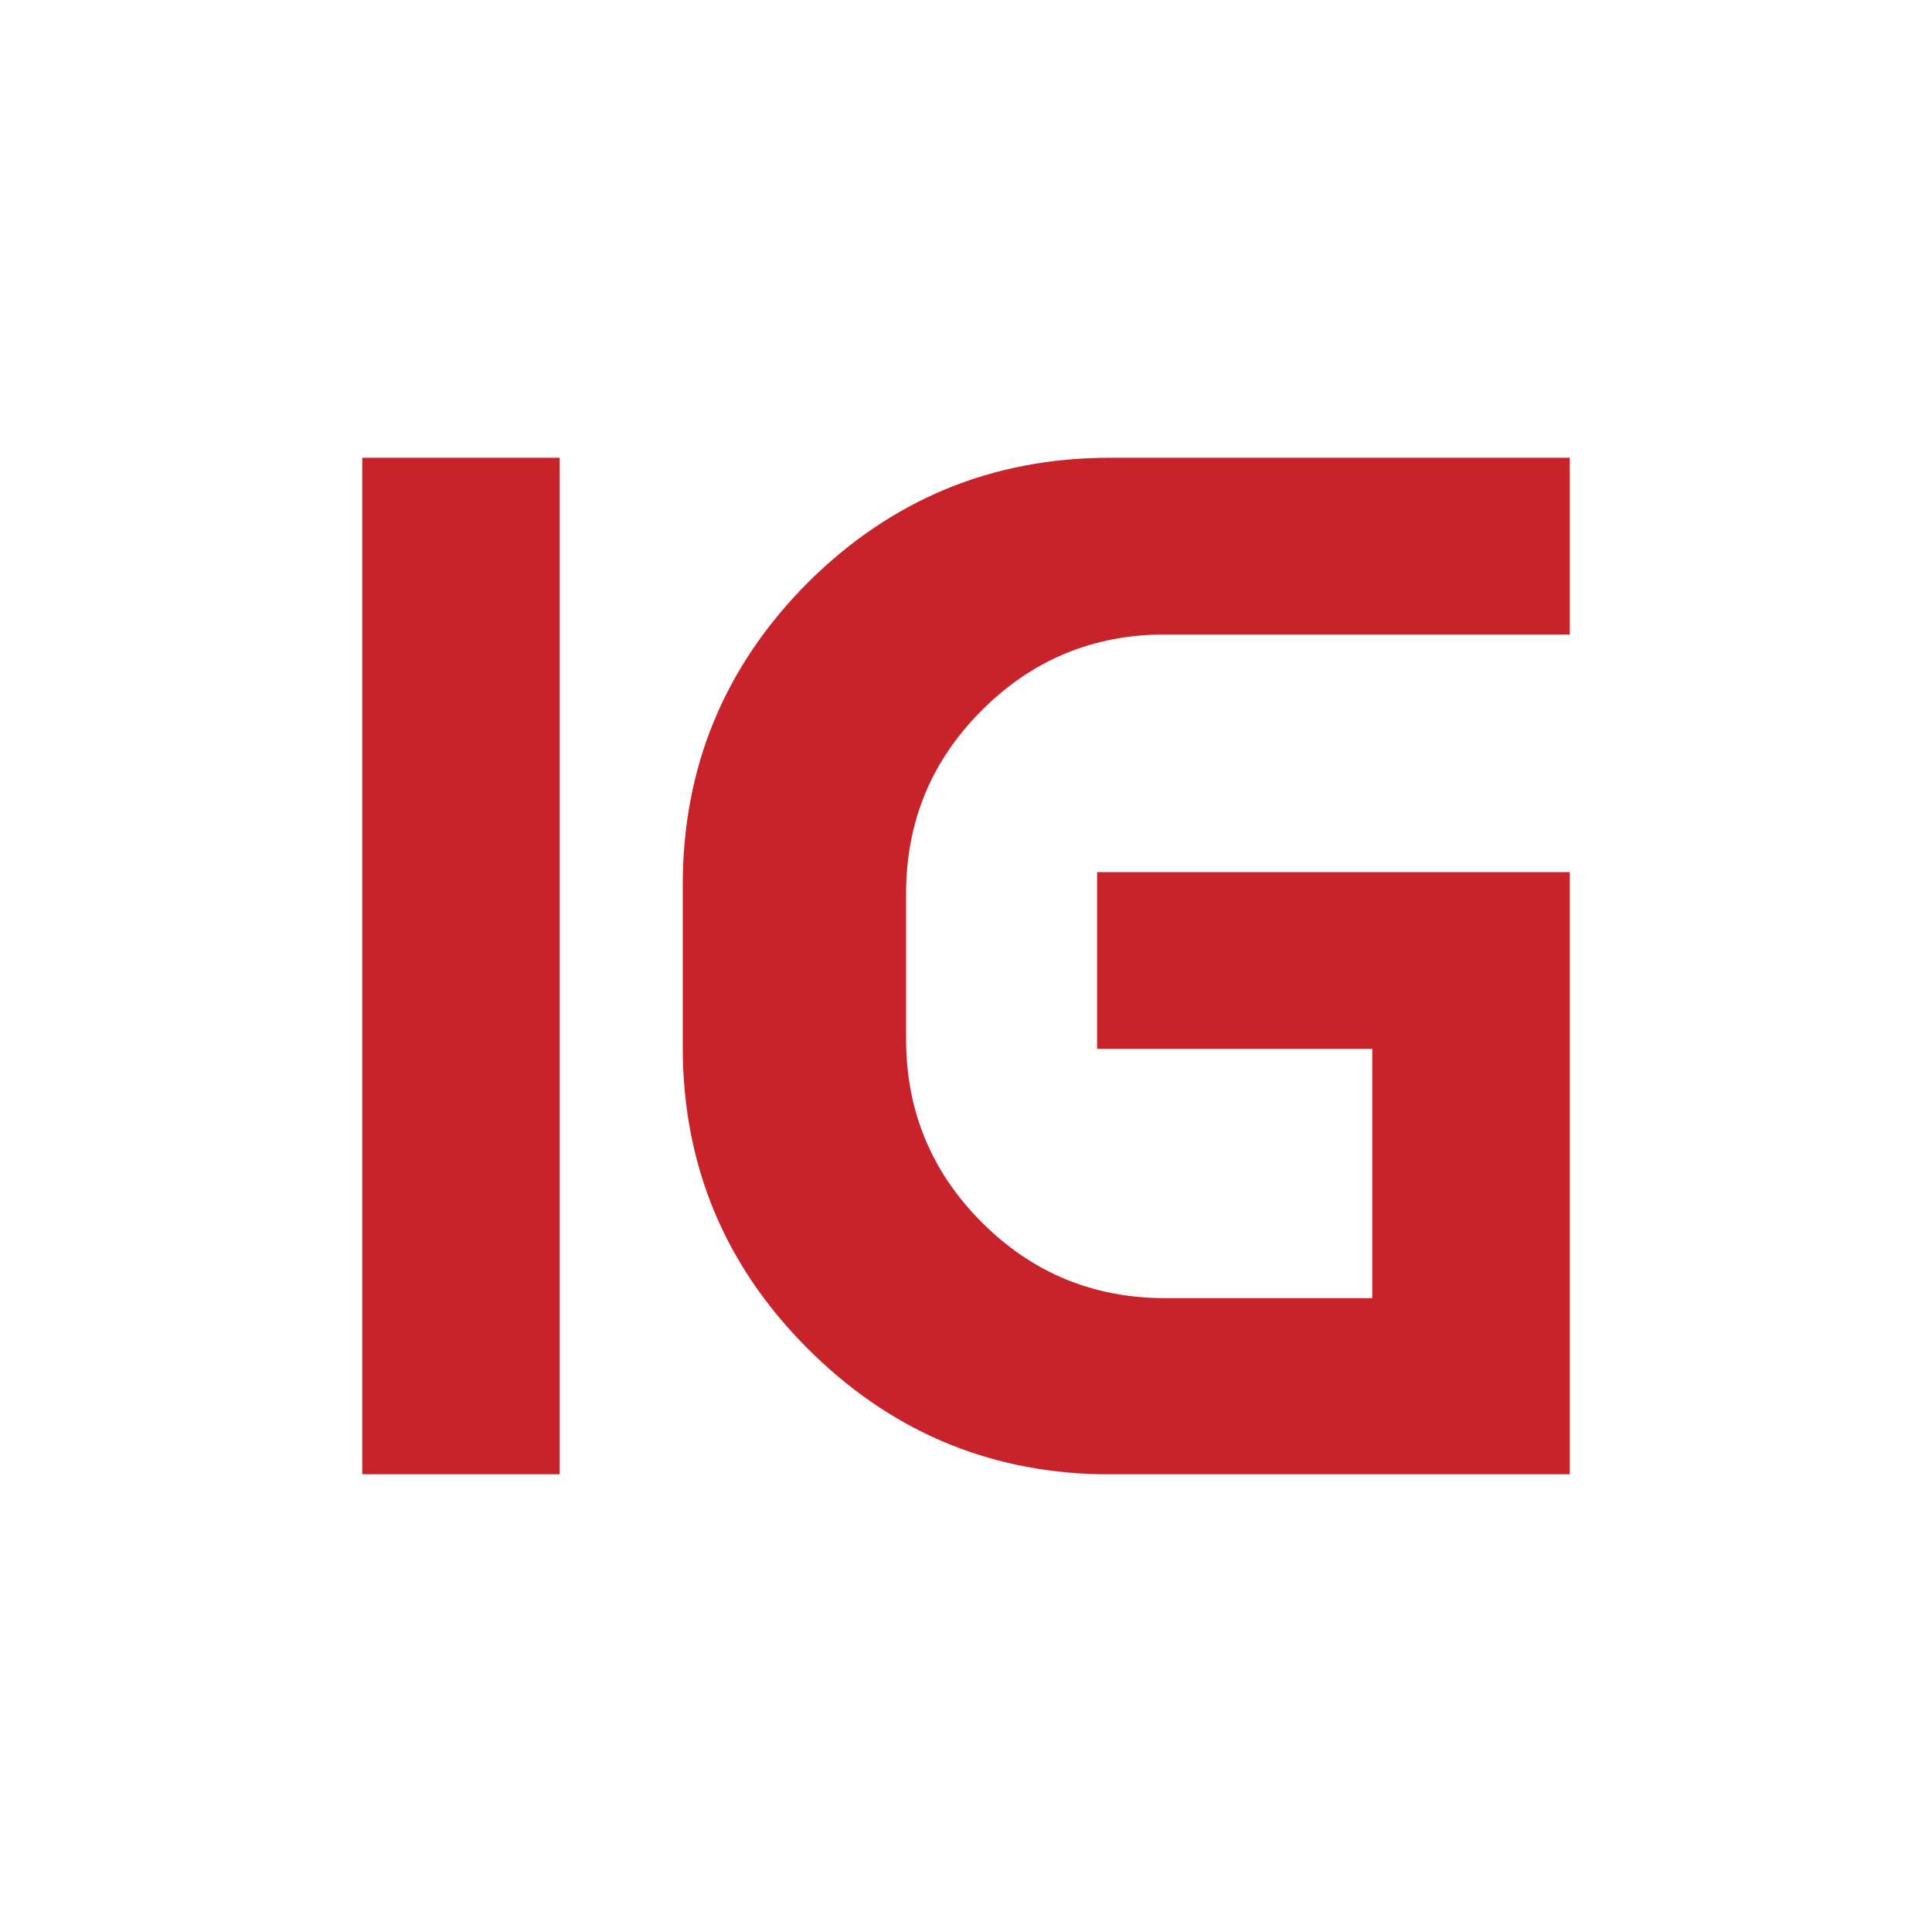
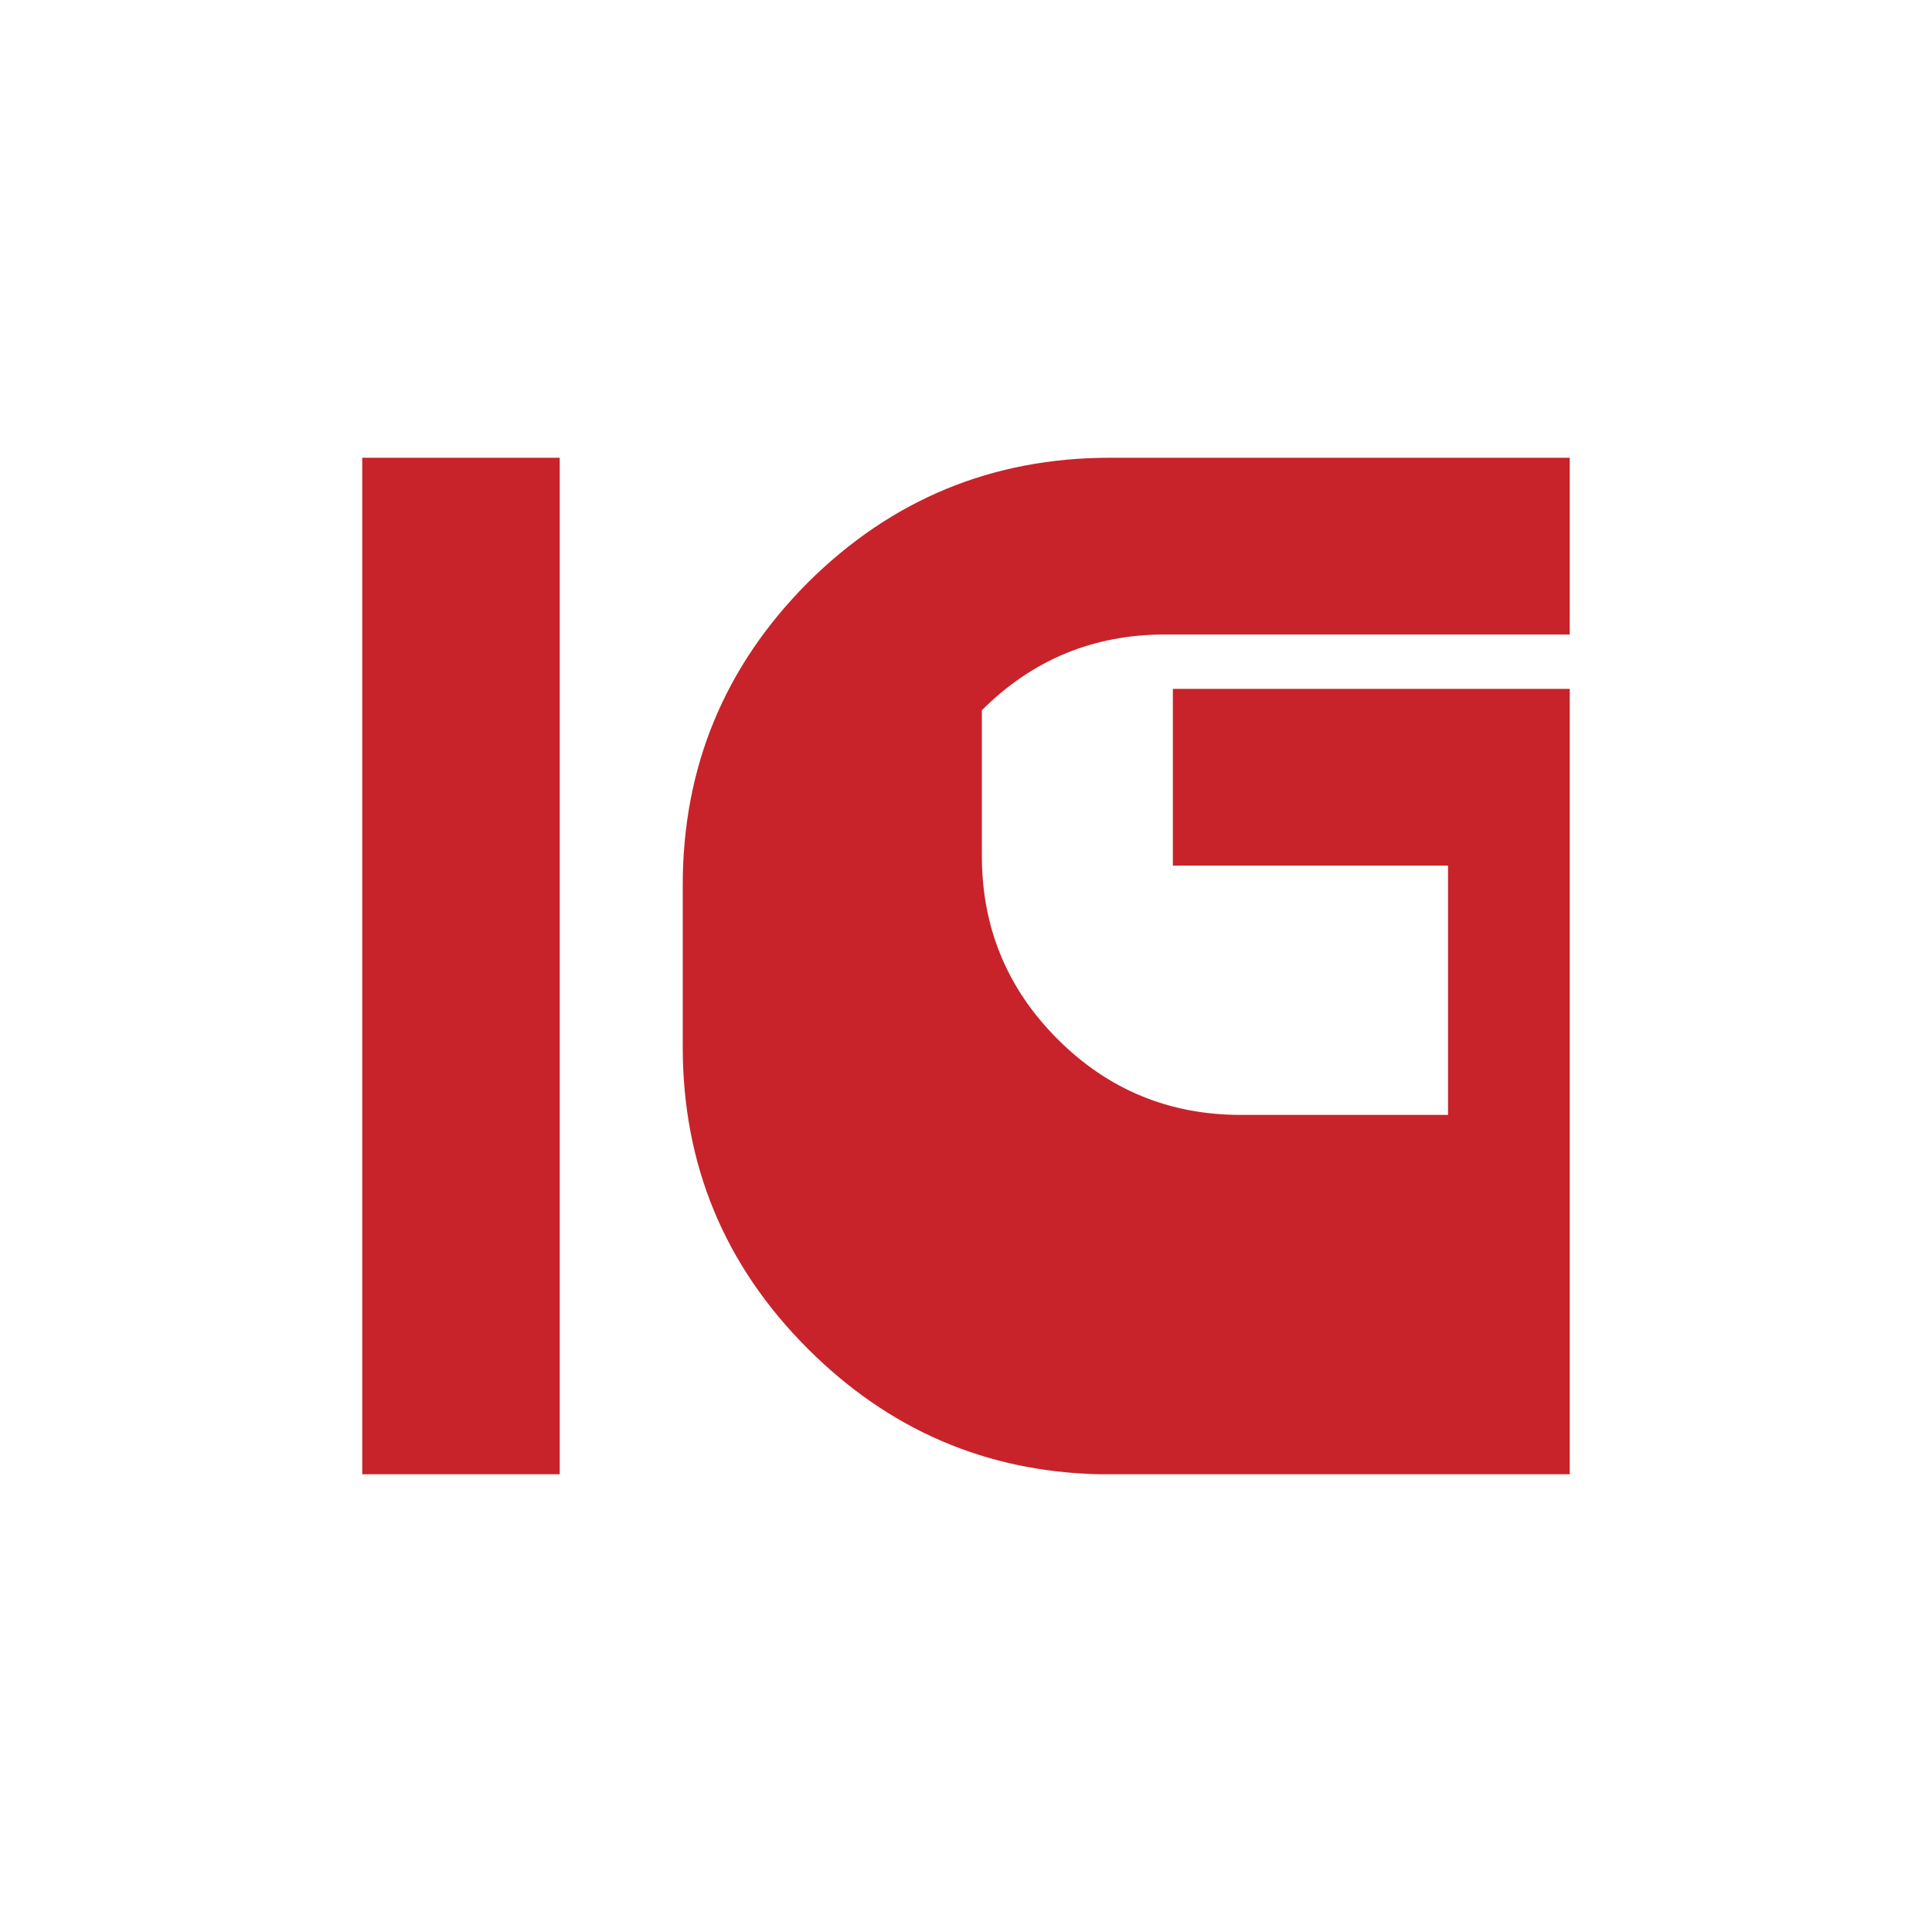
<svg xmlns="http://www.w3.org/2000/svg" id="Layer_1" x="0px" y="0px" width="480px" height="480px" viewBox="0 0 480 480" xml:space="preserve">
-   <path fill-rule="evenodd" clip-rule="evenodd" fill="#C8232A" d="M390,216.676v149.598H273.058 c-28.097-0.644-52.226-11.046-72.387-31.207c-20.697-20.698-31.047-45.685-31.047-74.959v-40.215 c0-29.278,10.35-54.317,31.047-75.122c20.805-20.695,45.845-31.044,75.12-31.044H390v43.912H289.464 c-17.802,0-32.977,6.274-45.521,18.822c-12.548,12.545-18.822,27.72-18.822,45.521v36.192c0,17.805,6.274,32.977,18.822,45.524 c12.545,12.548,27.72,18.819,45.521,18.819h51.475v-61.931h-68.365v-43.912H390z M139.062,113.727v252.547H90V113.727H139.062z" />
+   <path fill-rule="evenodd" clip-rule="evenodd" fill="#C8232A" d="M390,216.676v149.598H273.058 c-28.097-0.644-52.226-11.046-72.387-31.207c-20.697-20.698-31.047-45.685-31.047-74.959v-40.215 c0-29.278,10.35-54.317,31.047-75.122c20.805-20.695,45.845-31.044,75.12-31.044H390v43.912H289.464 c-17.802,0-32.977,6.274-45.521,18.822v36.192c0,17.805,6.274,32.977,18.822,45.524 c12.545,12.548,27.72,18.819,45.521,18.819h51.475v-61.931h-68.365v-43.912H390z M139.062,113.727v252.547H90V113.727H139.062z" />
</svg>